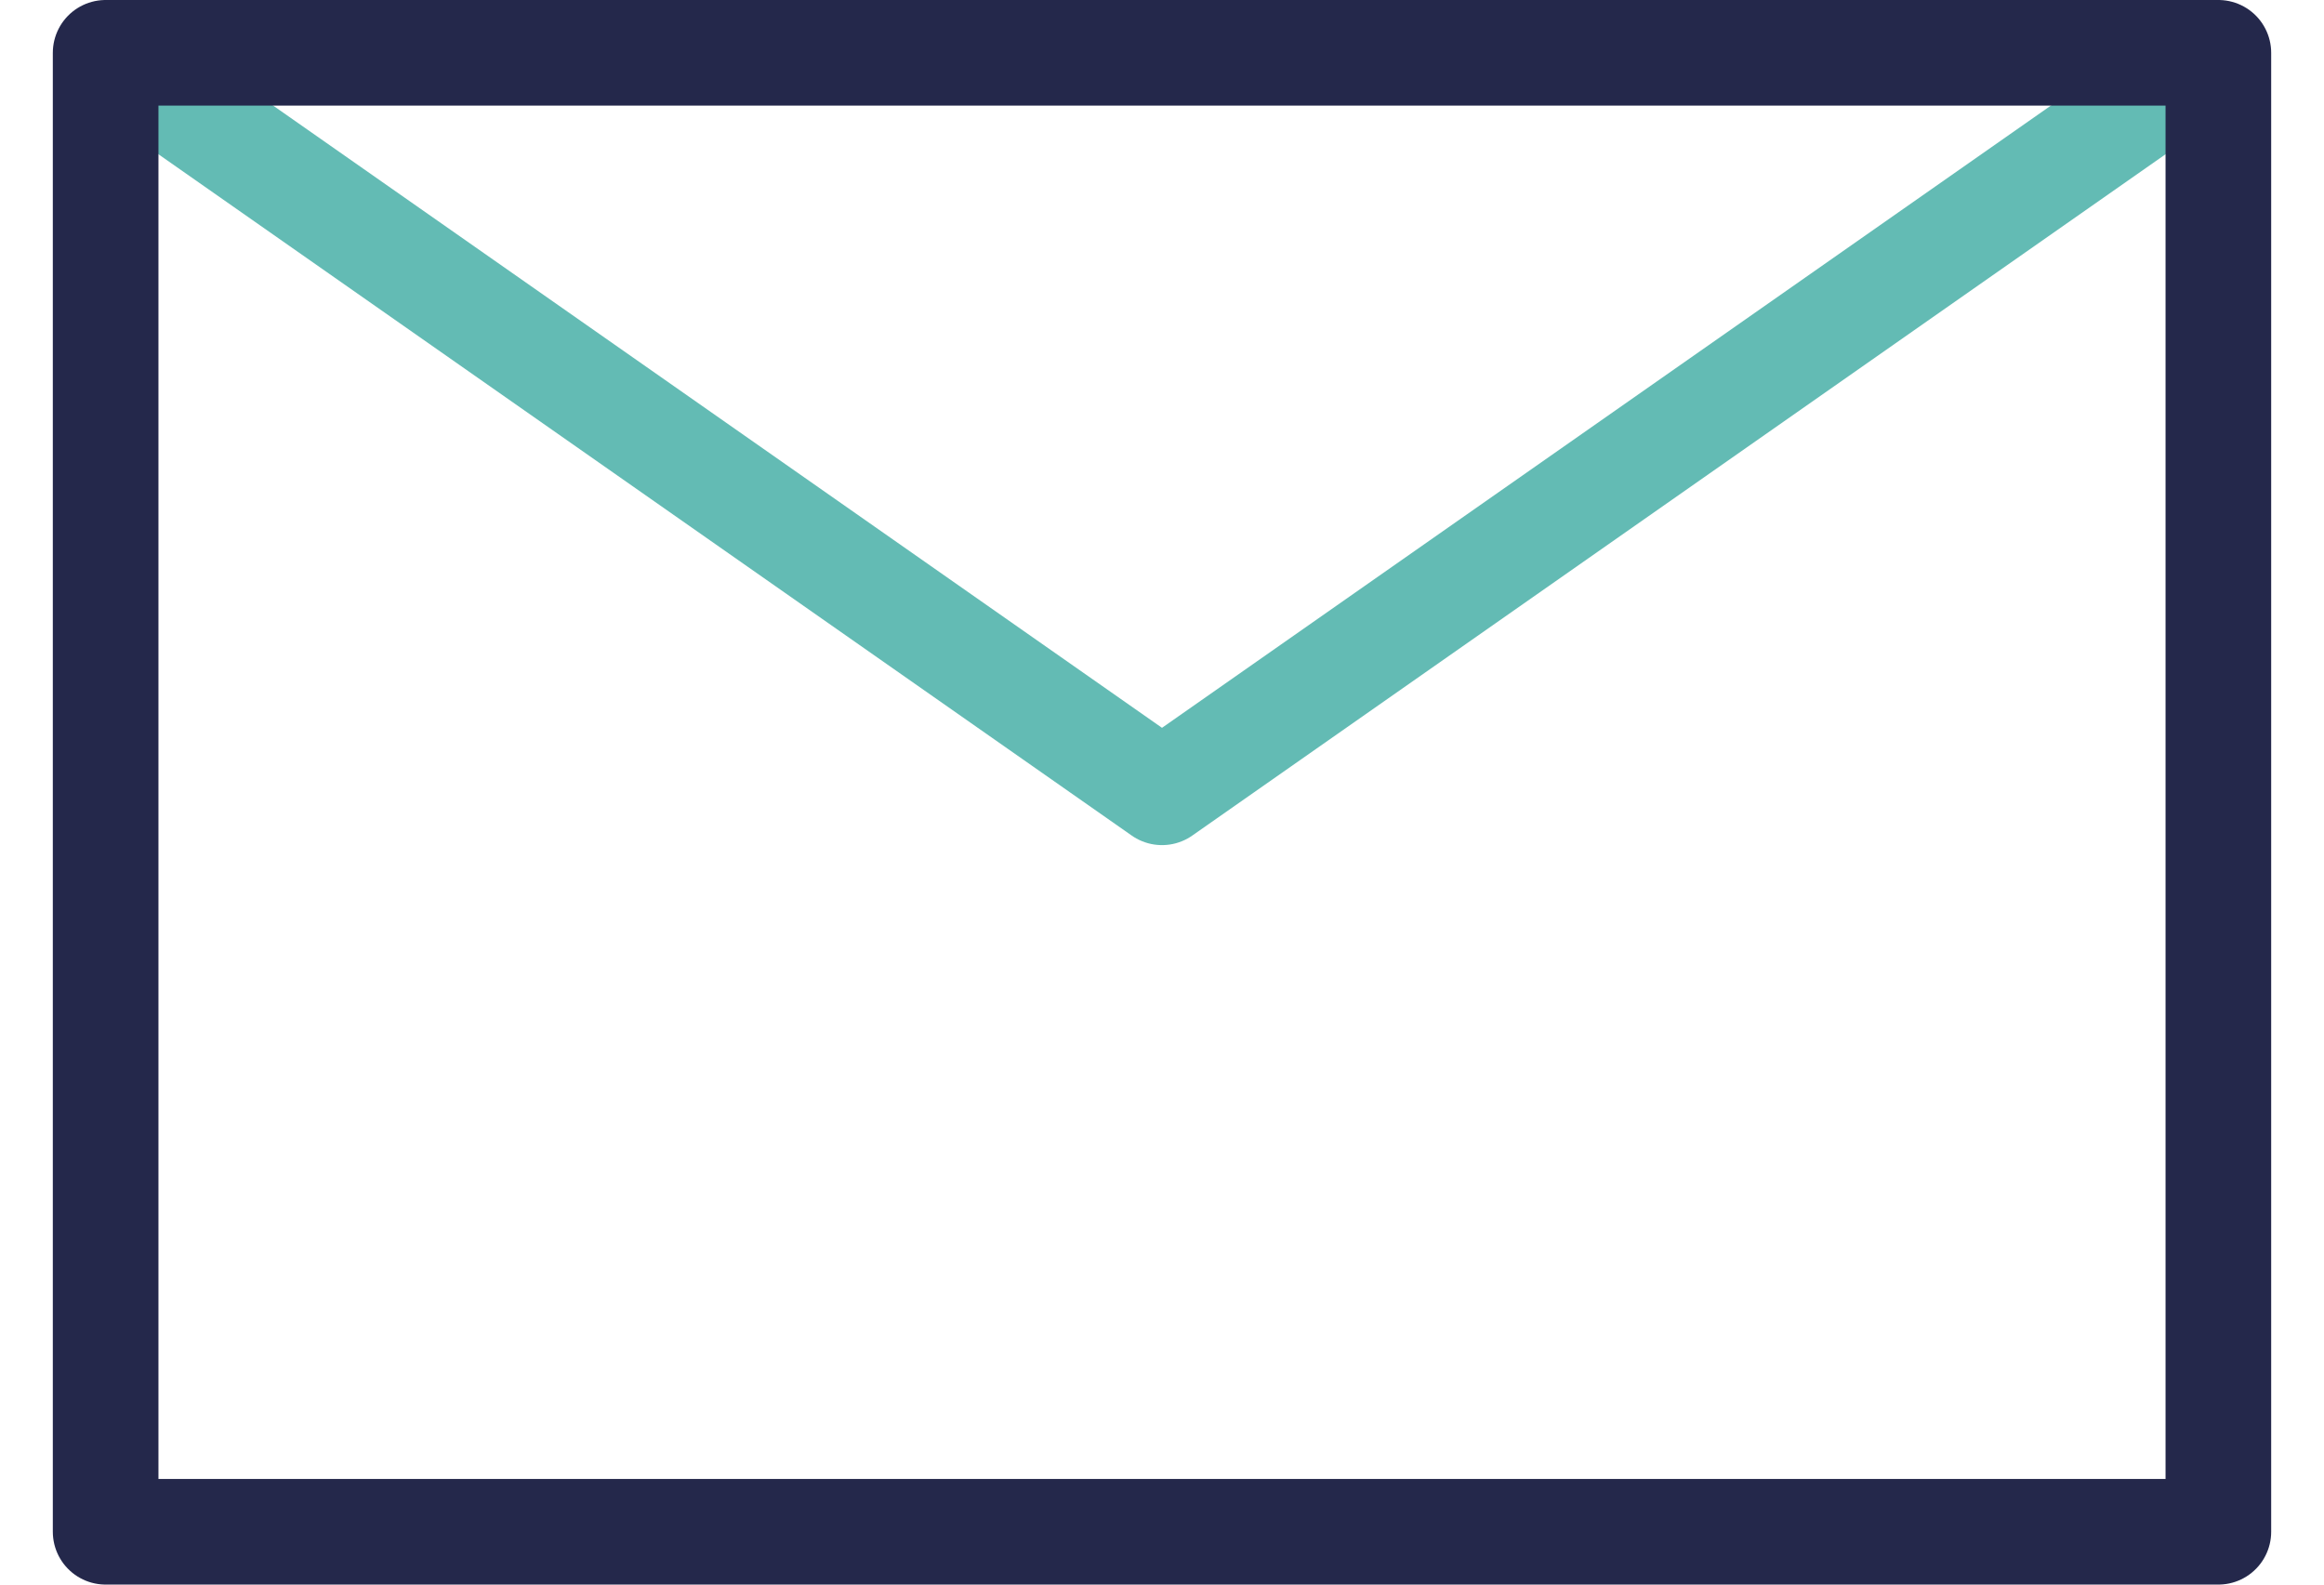
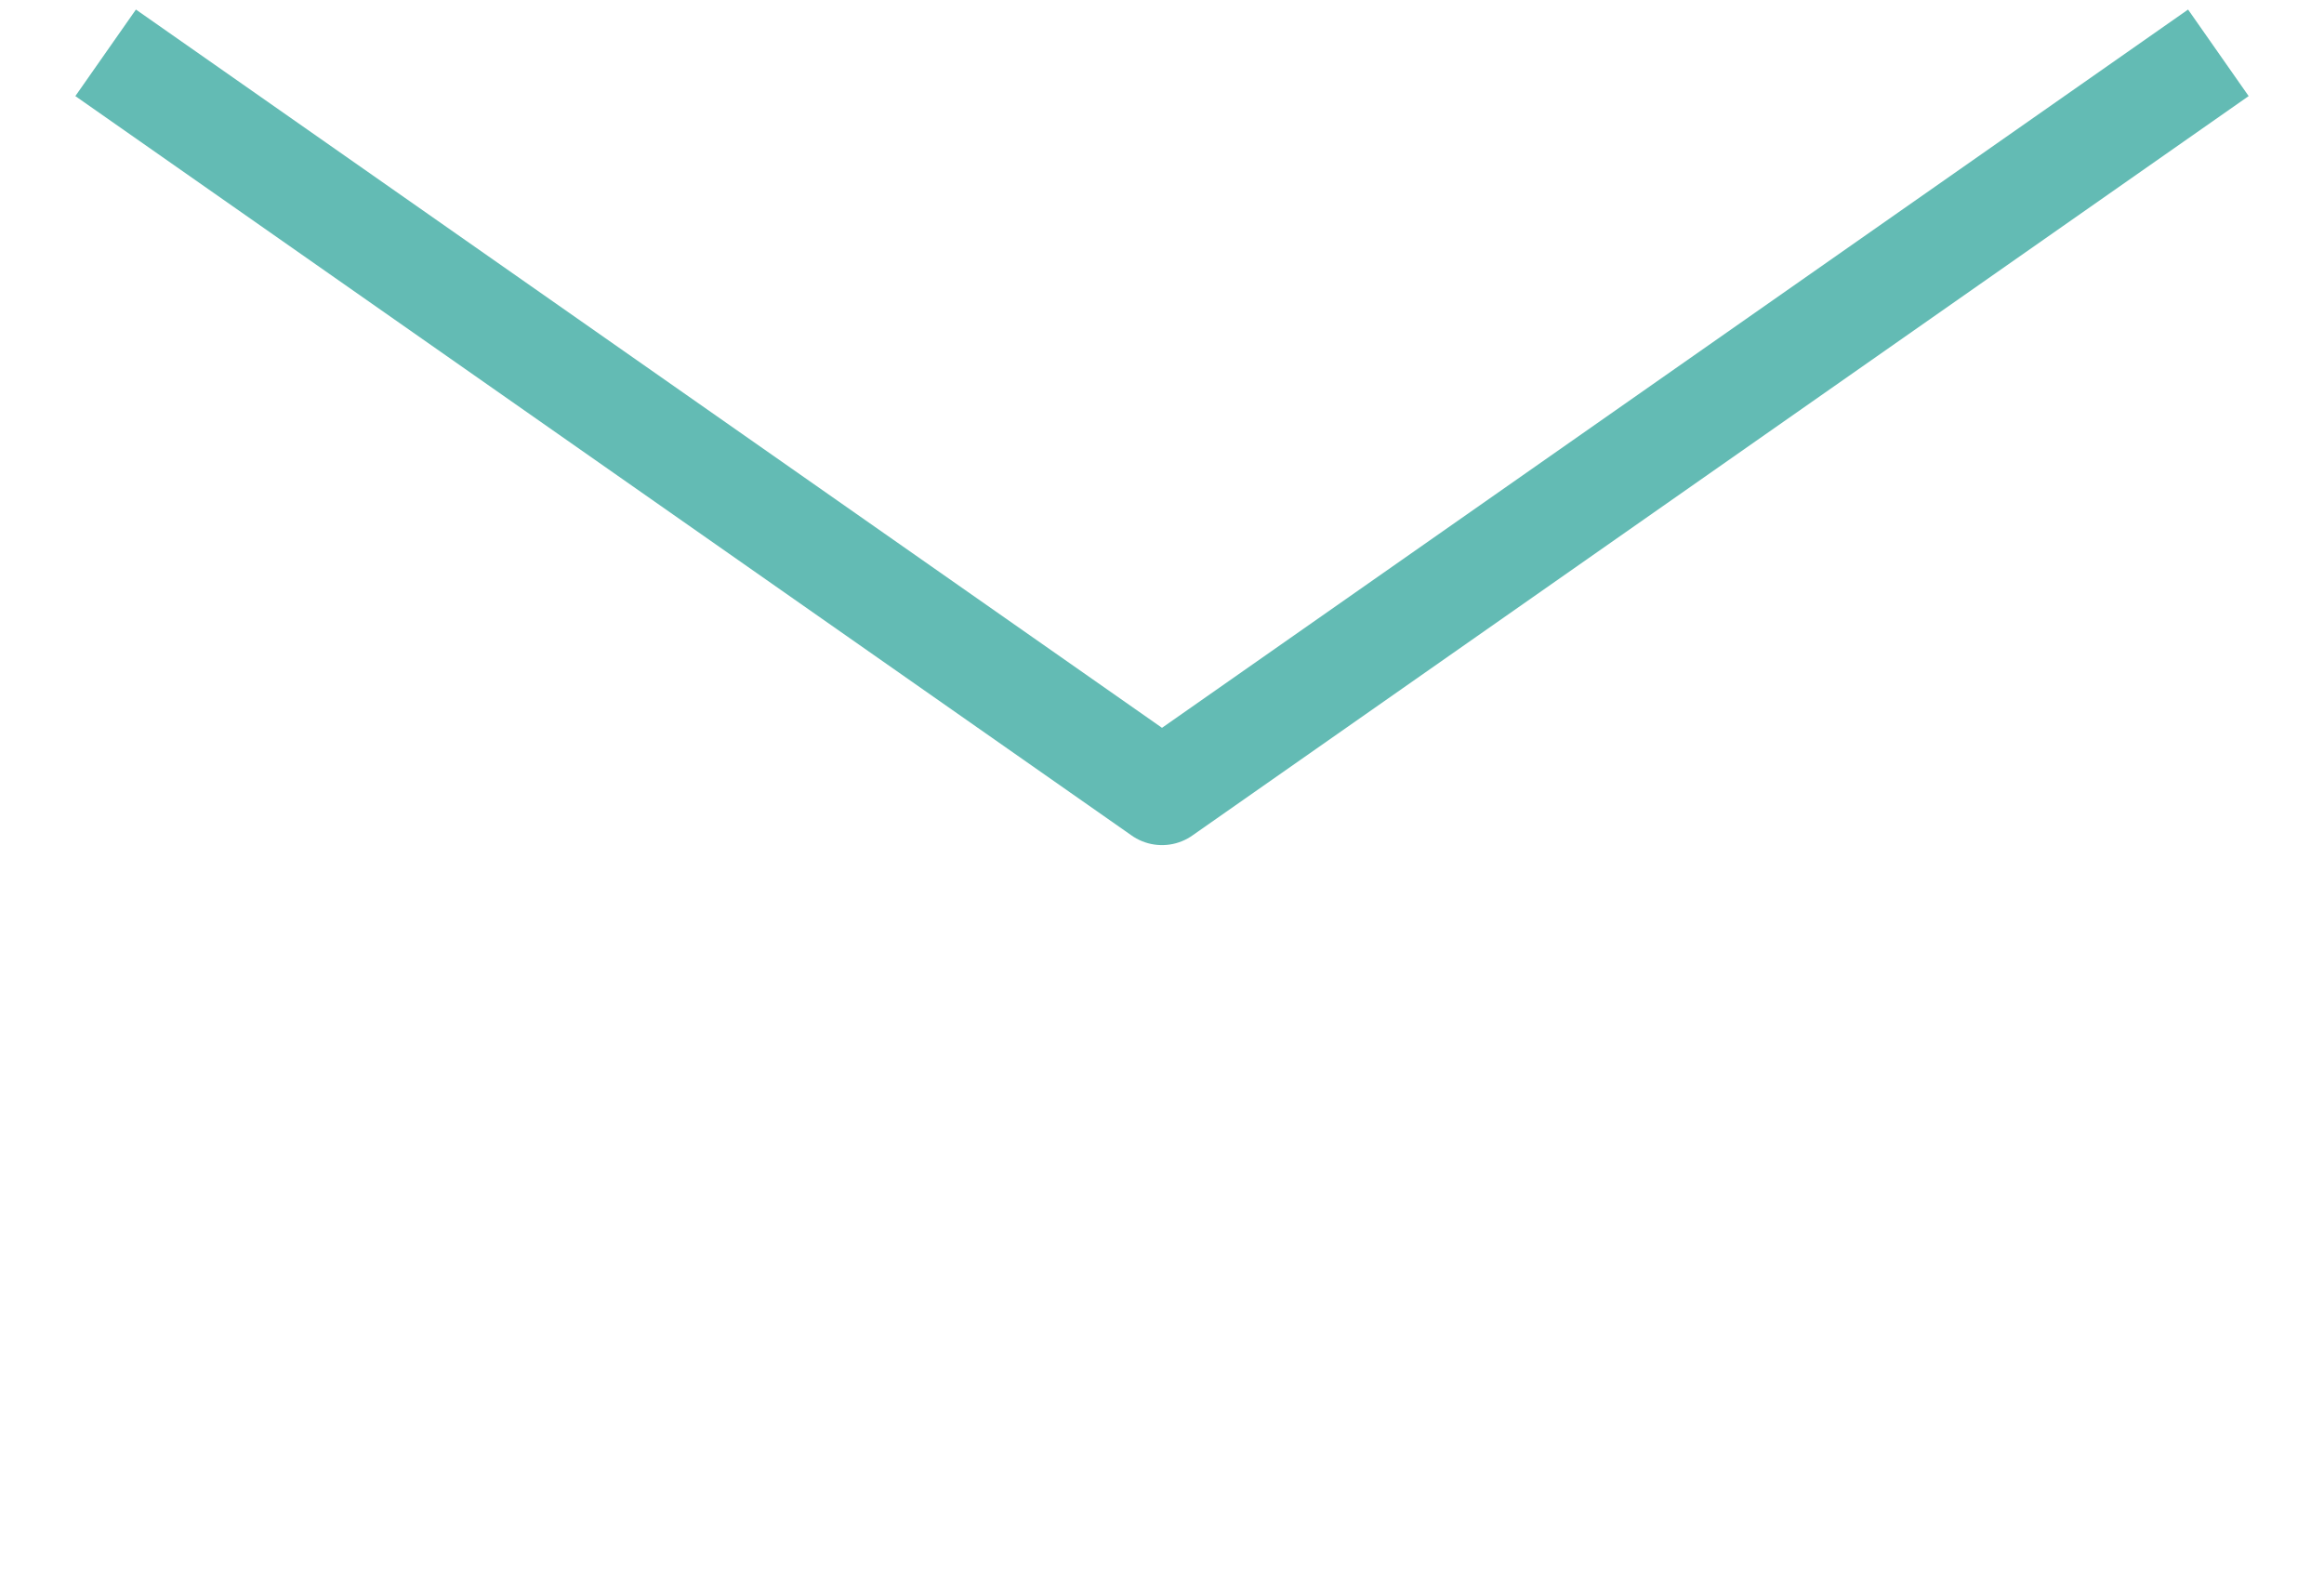
<svg xmlns="http://www.w3.org/2000/svg" width="22" height="15" viewBox="0 0 22 15" fill="none">
  <g id="icn">
    <path id="Vector" d="M1 0.5L11 7.5L21 0.5" stroke="#63BBB4" stroke-miterlimit="10" stroke-linejoin="round" />
-     <path id="Vector_2" d="M21 0.5H1V14.5H21V0.5Z" stroke="#24284B" stroke-miterlimit="10" stroke-linejoin="round" />
  </g>
</svg>